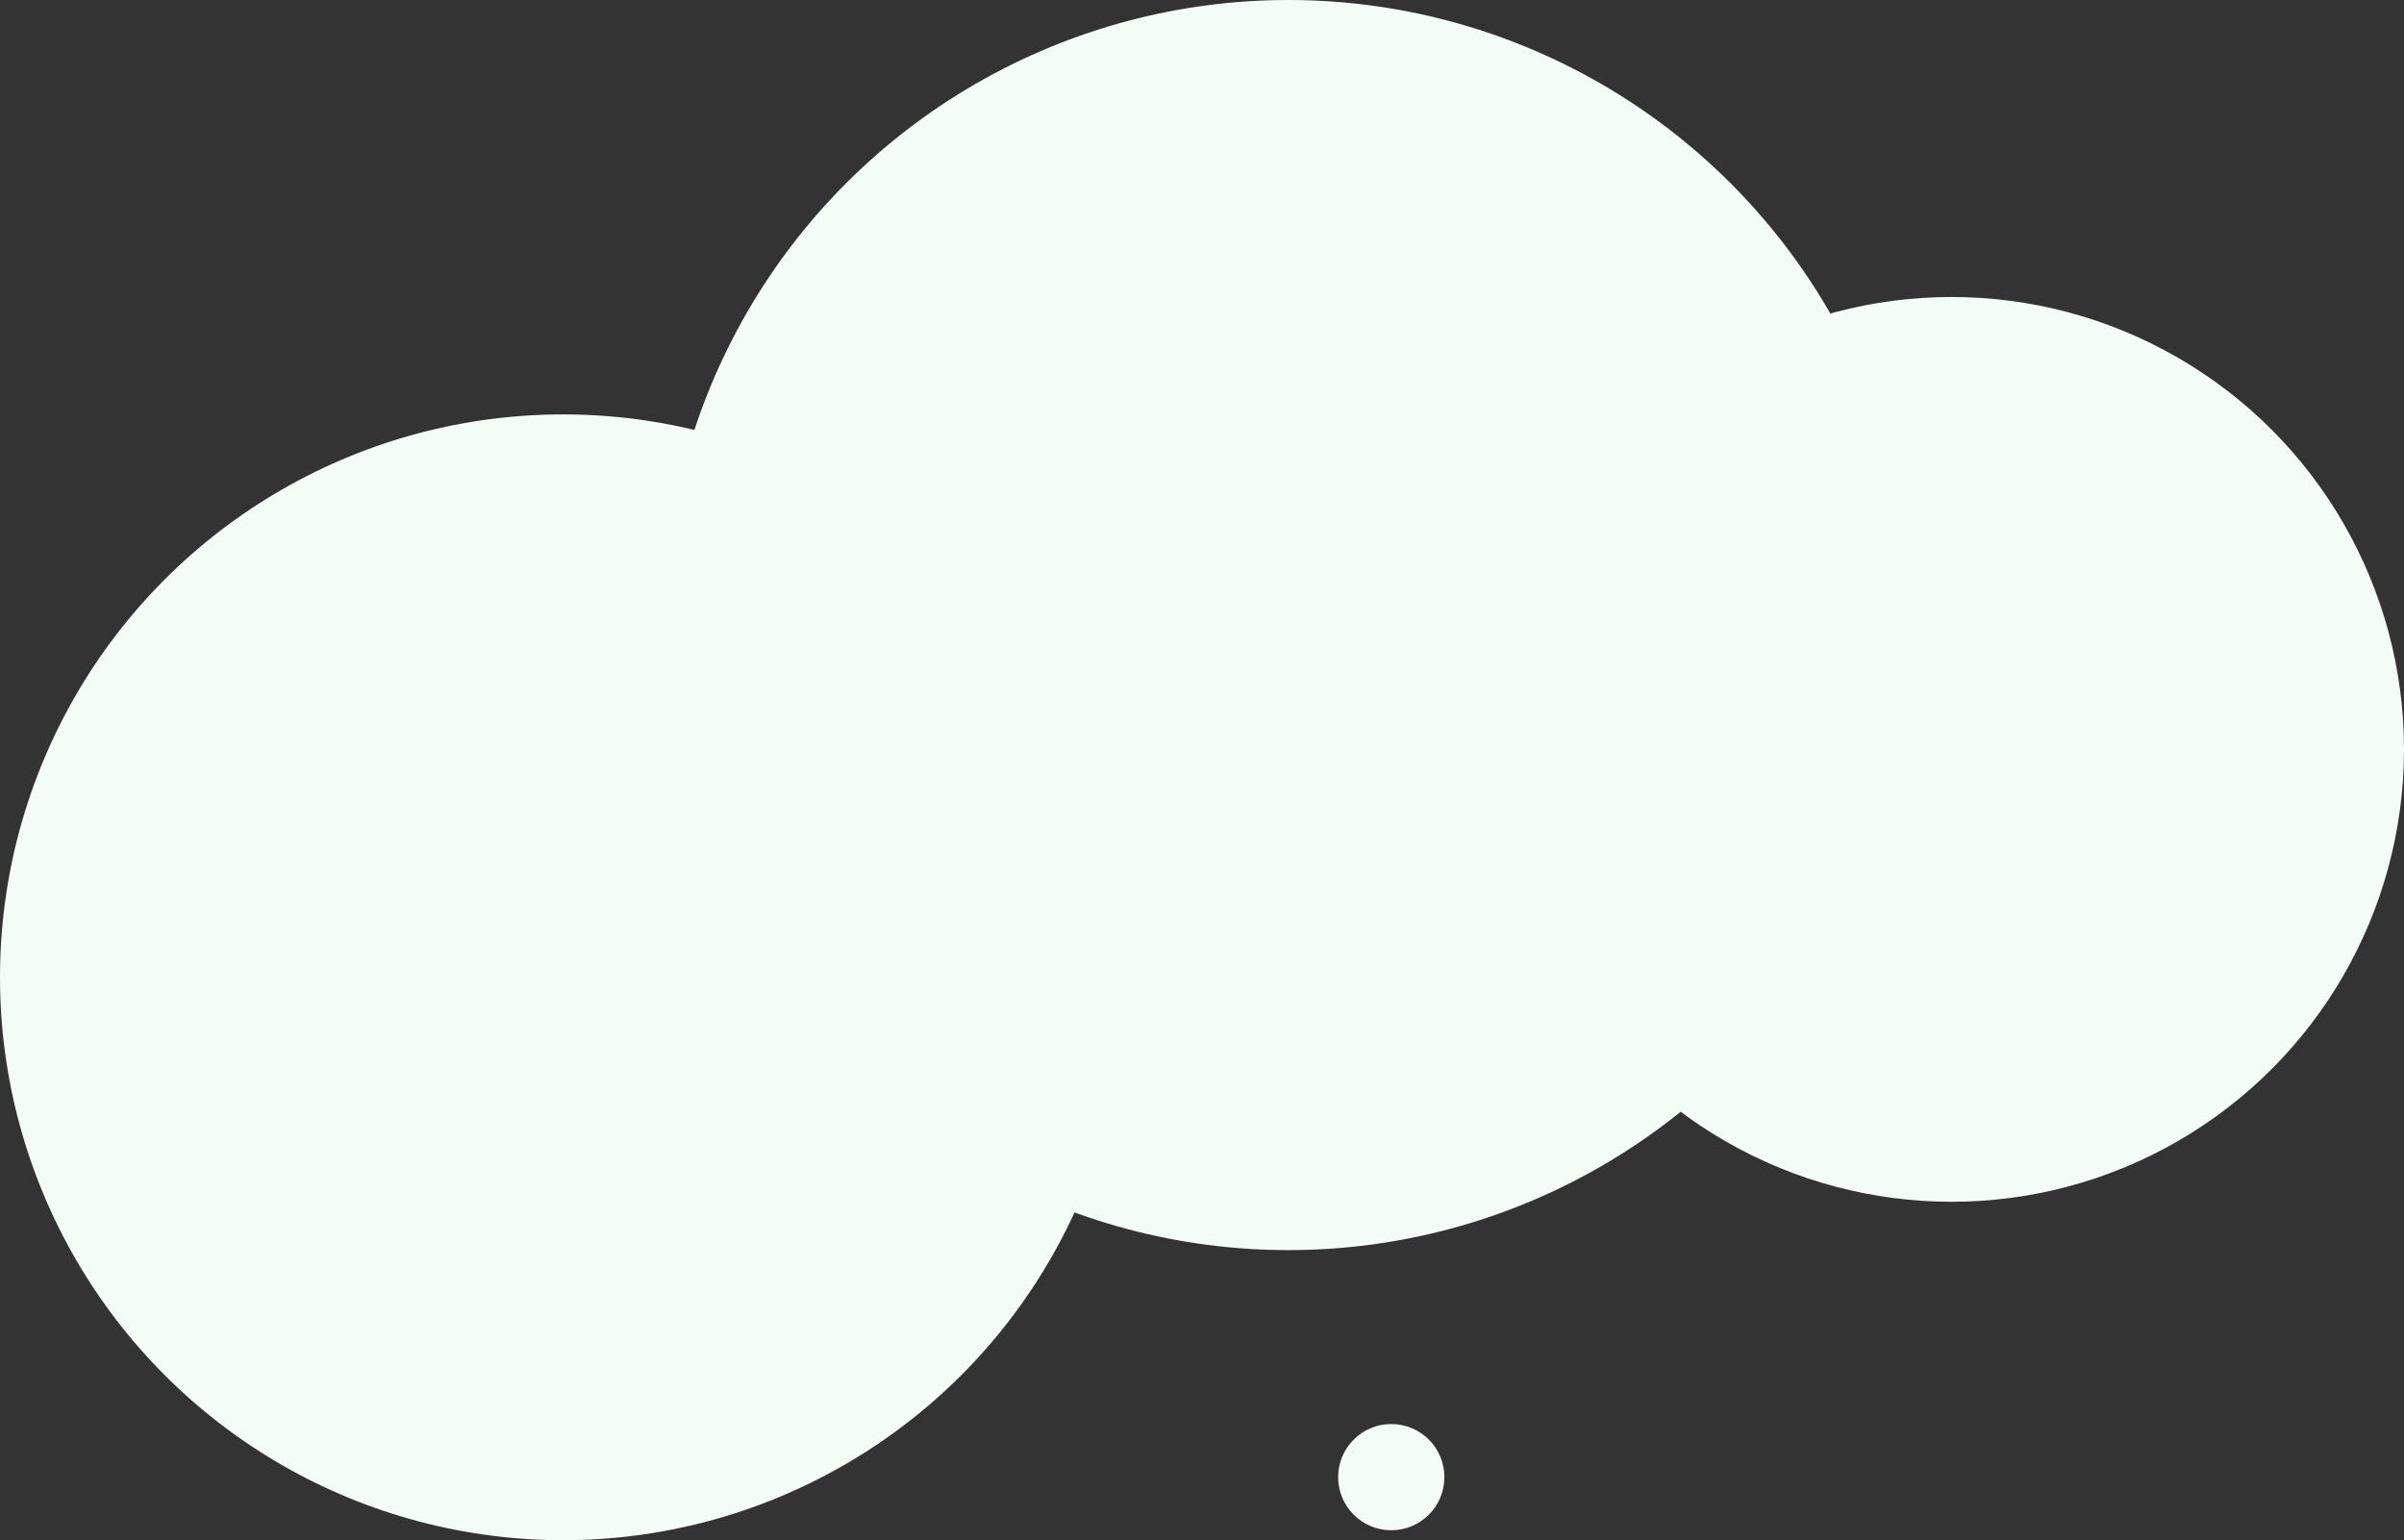
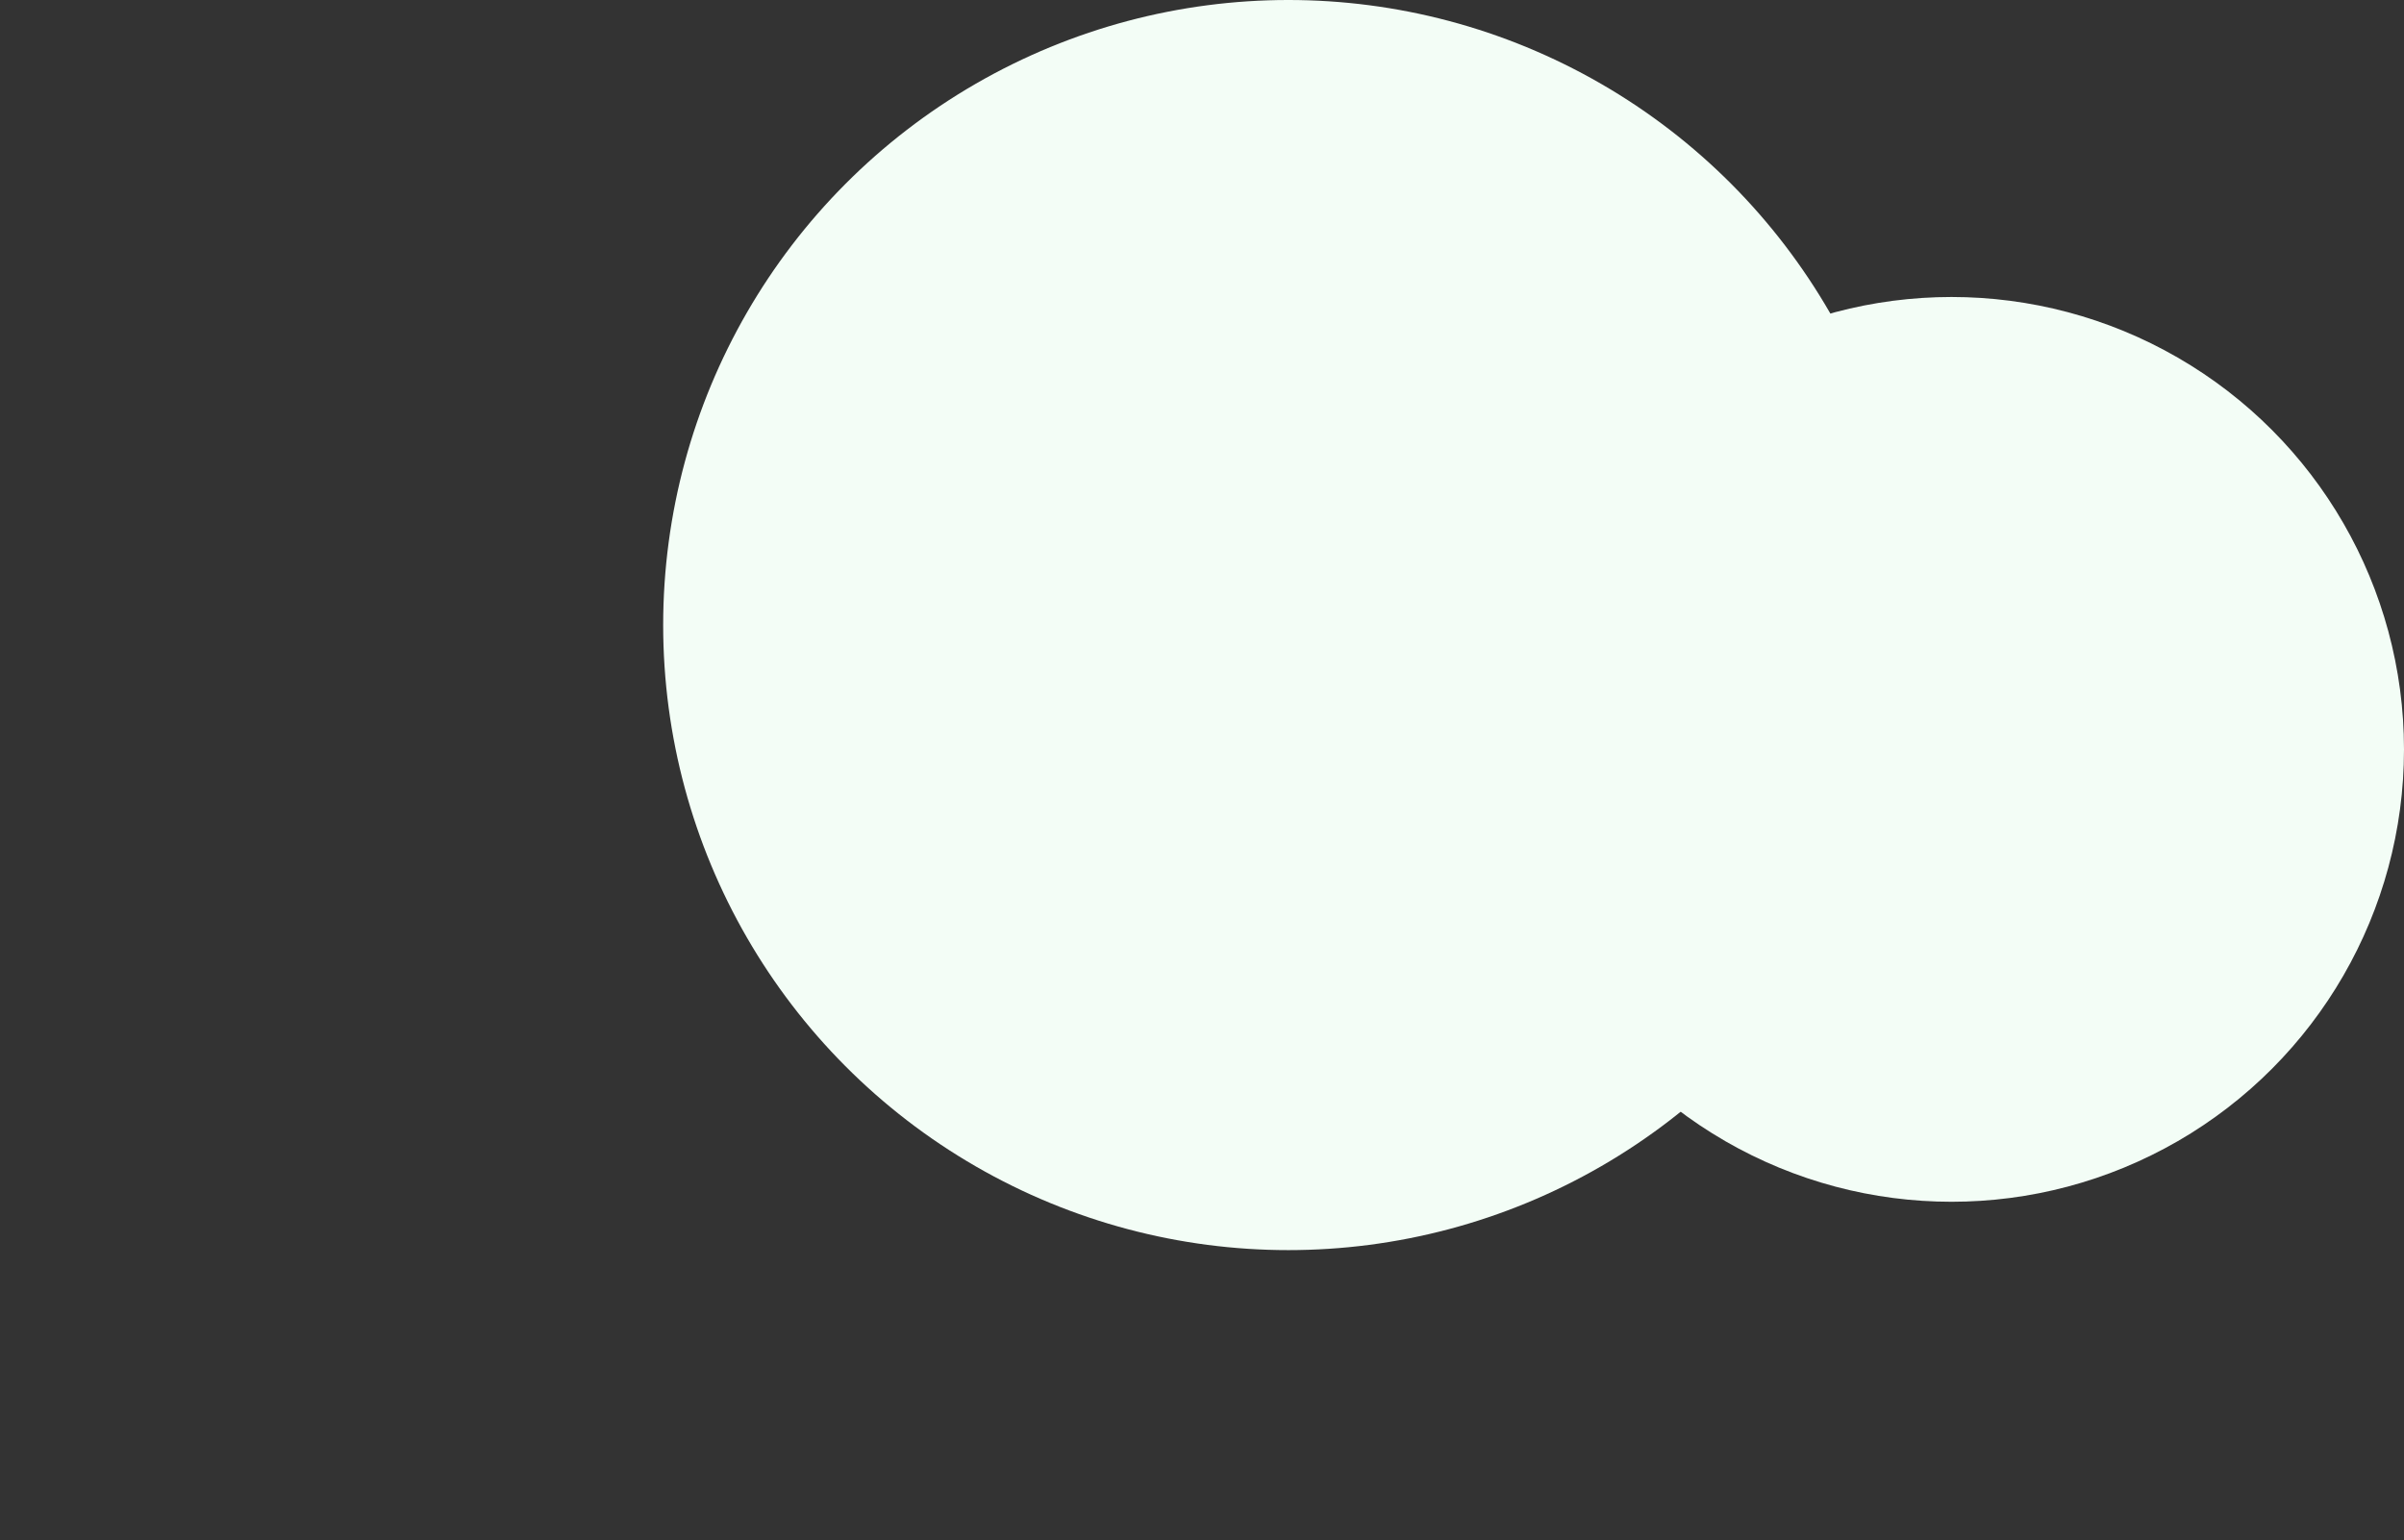
<svg xmlns="http://www.w3.org/2000/svg" width="724" height="464" viewBox="0 0 724 464" fill="none">
  <rect x="0" y="0" width="724" height="464" fill="#333333" stroke="none" />
-   <ellipse cx="169.557" cy="294.422" rx="169.557" ry="169.578" fill="#F3FDF6" />
  <ellipse cx="587.73" cy="225.758" rx="136.27" ry="136.287" fill="#F3FDF6" />
  <ellipse cx="388.006" cy="188.305" rx="188.282" ry="188.305" fill="#F3FDF6" />
-   <circle cx="419" cy="445" r="16" fill="#F3FDF6" />
</svg>